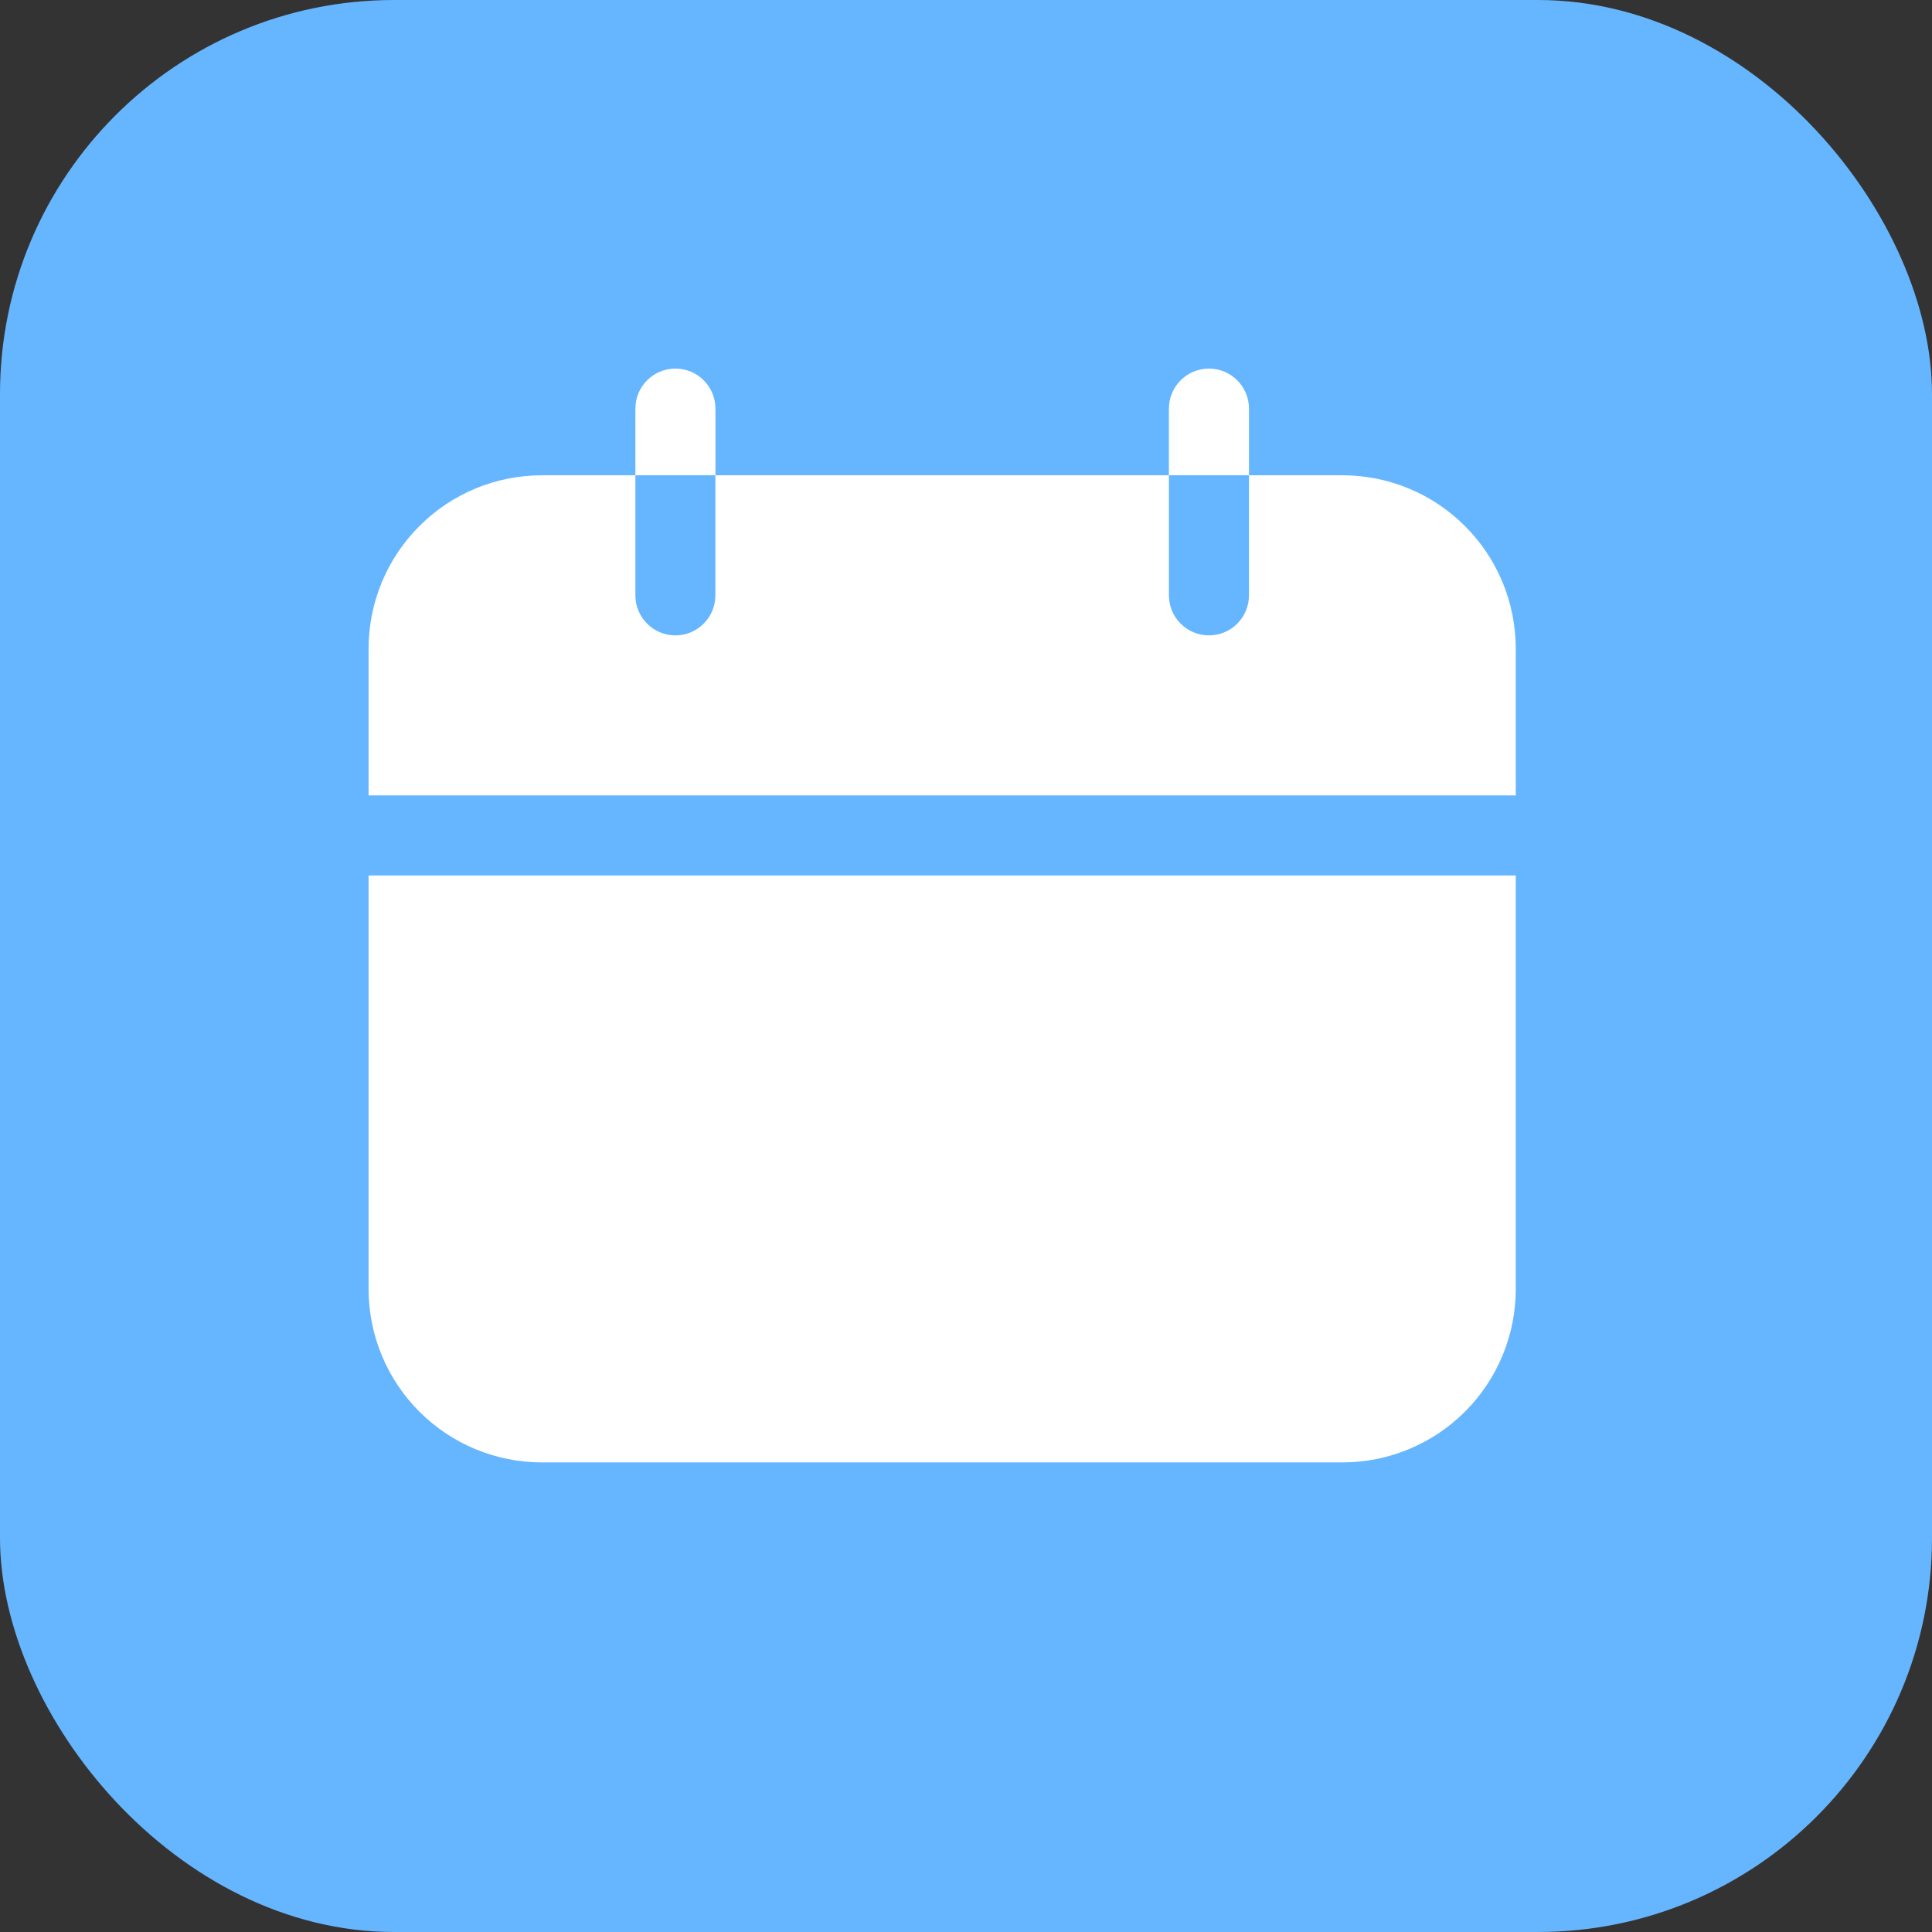
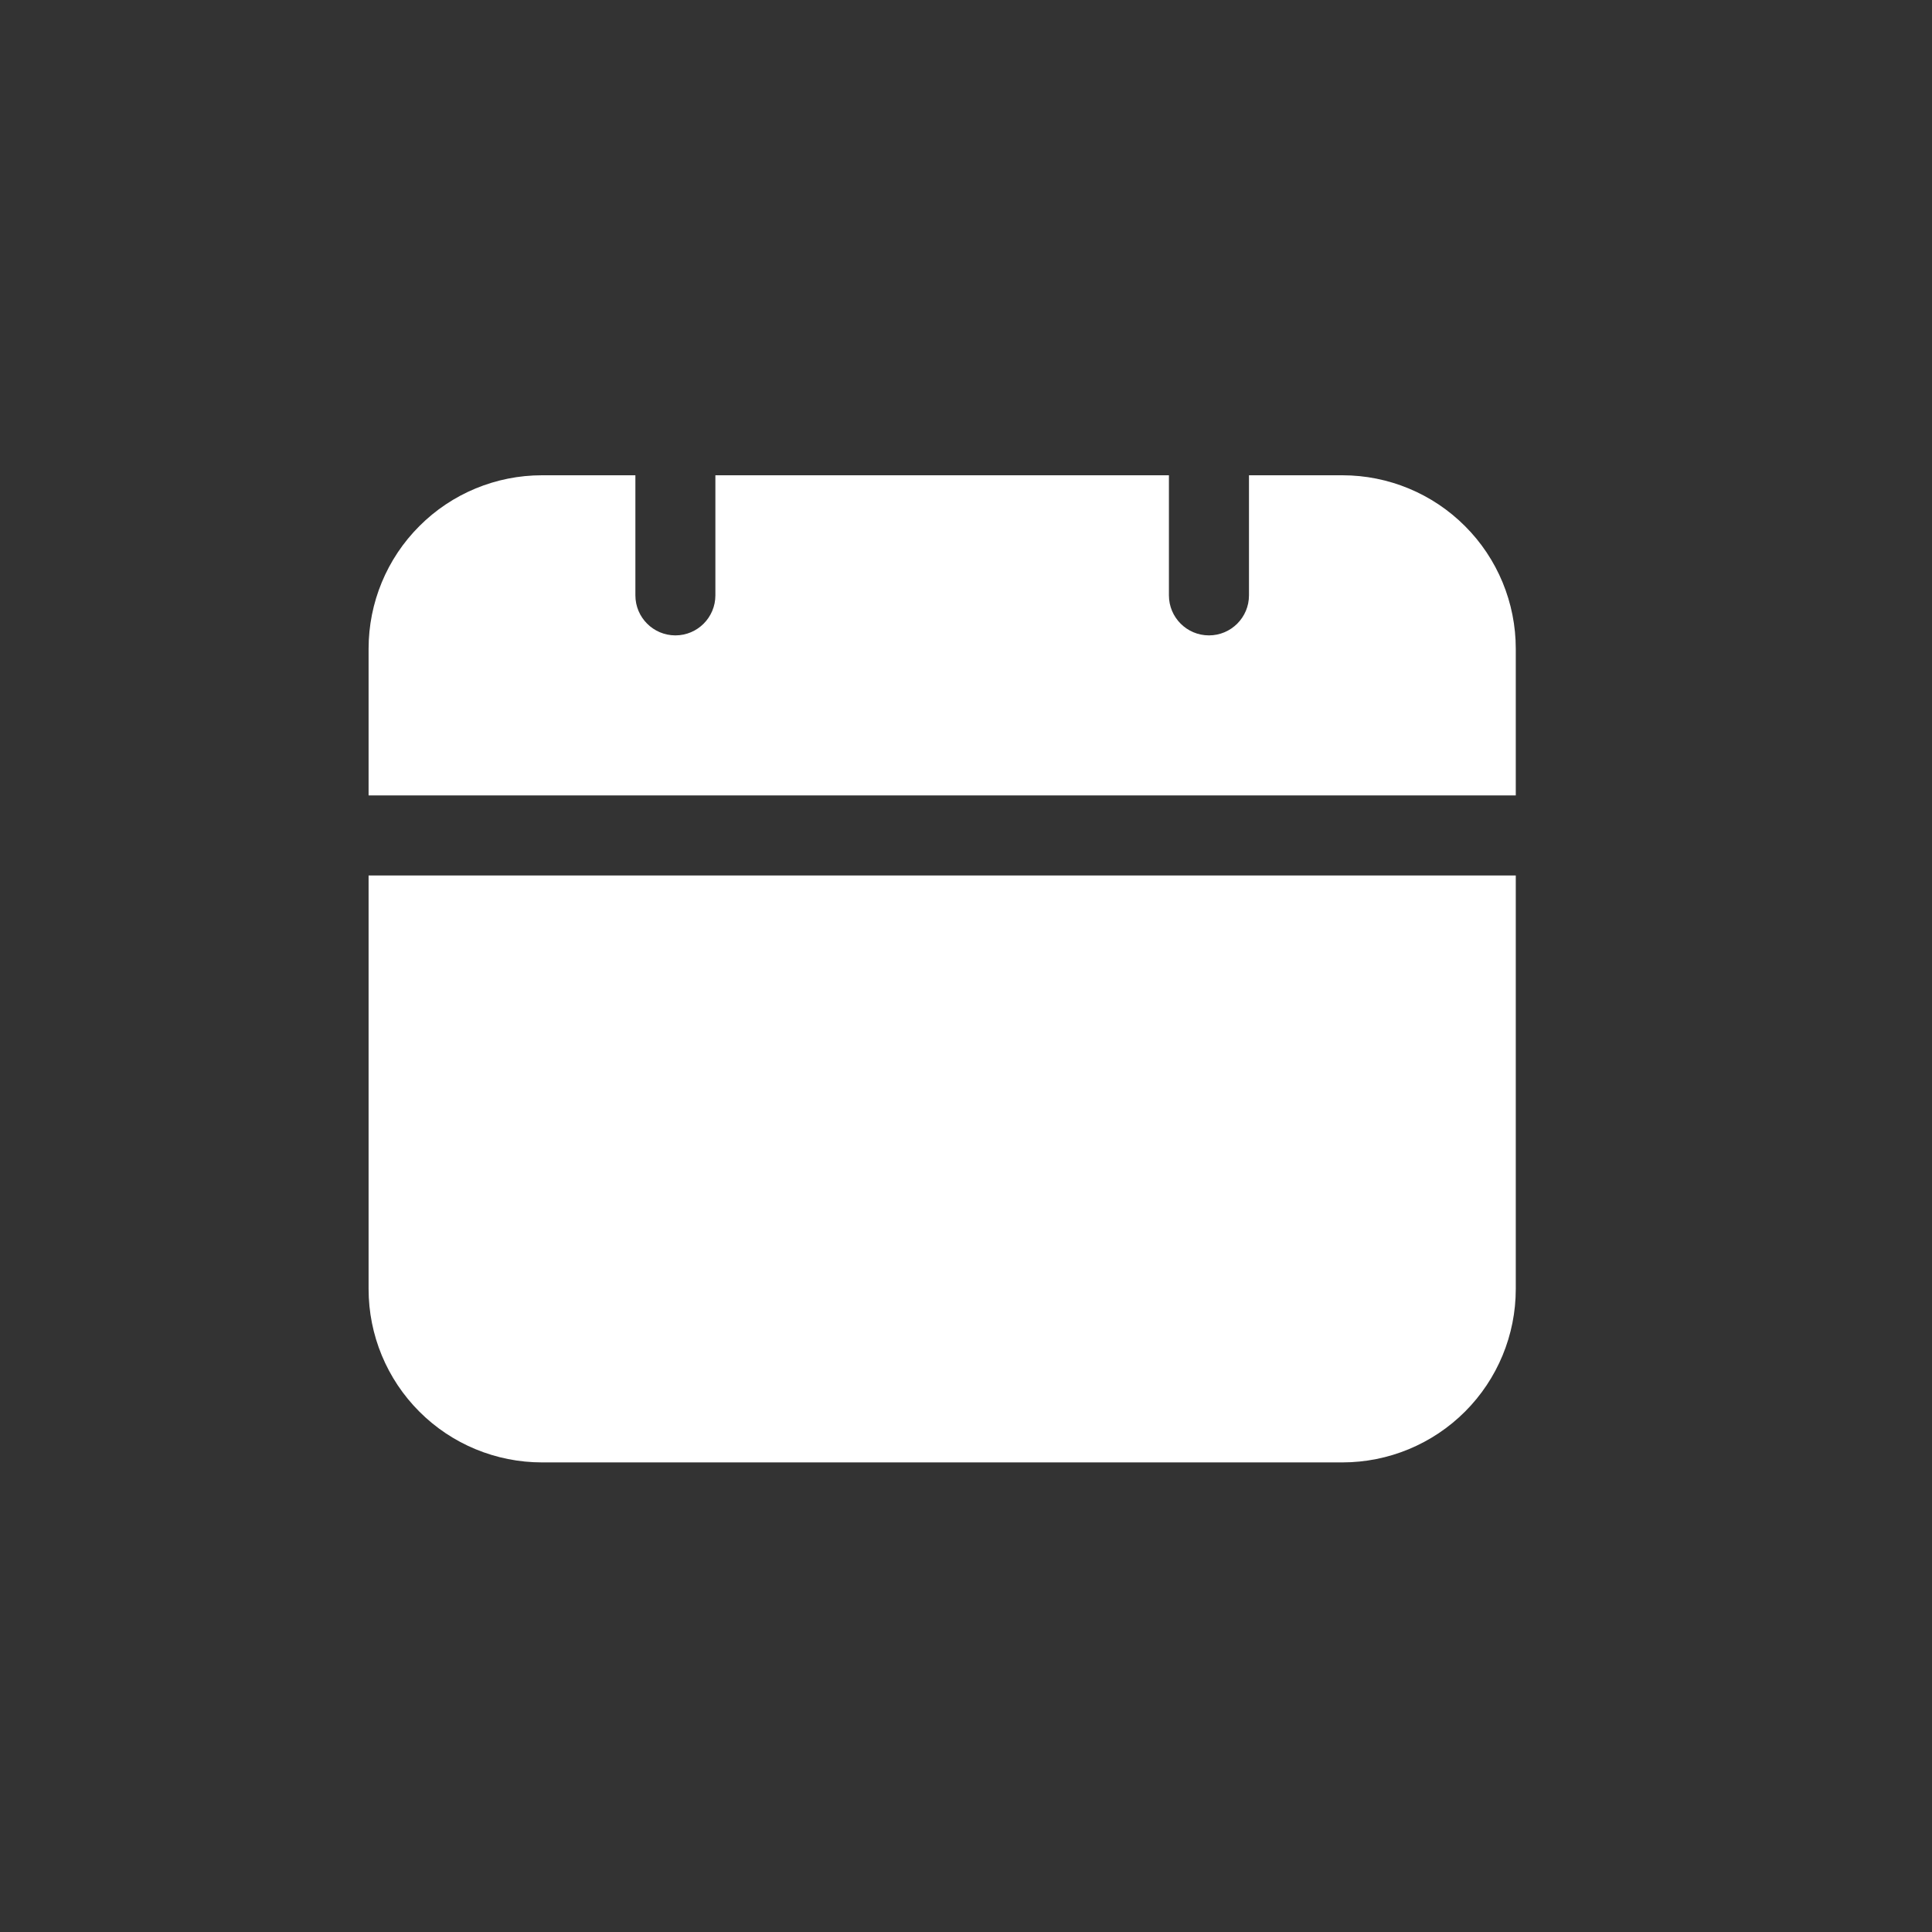
<svg xmlns="http://www.w3.org/2000/svg" width="32" height="32" viewBox="0 0 32 32" fill="none">
  <rect x="0" y="0" width="32" height="32" fill="#333333" stroke="none" />
-   <rect width="32" height="32" rx="6.526" fill="#66B6FF" />
  <path fill-rule="evenodd" clip-rule="evenodd" d="M25.106 14.501H6.105V21.35C6.105 22.112 6.407 22.842 6.946 23.381C7.484 23.92 8.215 24.222 8.977 24.222H22.234C22.995 24.222 23.726 23.92 24.265 23.381C24.804 22.842 25.106 22.112 25.106 21.35V14.501ZM20.687 7.872V9.861C20.687 10.227 20.39 10.524 20.024 10.524C19.658 10.524 19.361 10.227 19.361 9.861V7.872H11.849V9.861C11.849 10.227 11.552 10.524 11.187 10.524C10.821 10.524 10.524 10.227 10.524 9.861V7.872H8.977C8.215 7.872 7.484 8.174 6.946 8.714C6.407 9.252 6.105 9.983 6.105 10.745V13.175H25.106V10.745C25.106 9.983 24.804 9.252 24.265 8.714C23.726 8.174 22.995 7.872 22.234 7.872H20.687Z" fill="white" />
-   <path fill-rule="evenodd" clip-rule="evenodd" d="M10.524 7.872H11.85V6.768C11.85 6.402 11.553 6.105 11.187 6.105C10.821 6.105 10.524 6.402 10.524 6.768V7.872Z" fill="white" />
-   <path fill-rule="evenodd" clip-rule="evenodd" d="M19.361 7.872H20.687V6.768C20.687 6.402 20.39 6.105 20.024 6.105C19.658 6.105 19.361 6.402 19.361 6.768V7.872Z" fill="white" />
</svg>